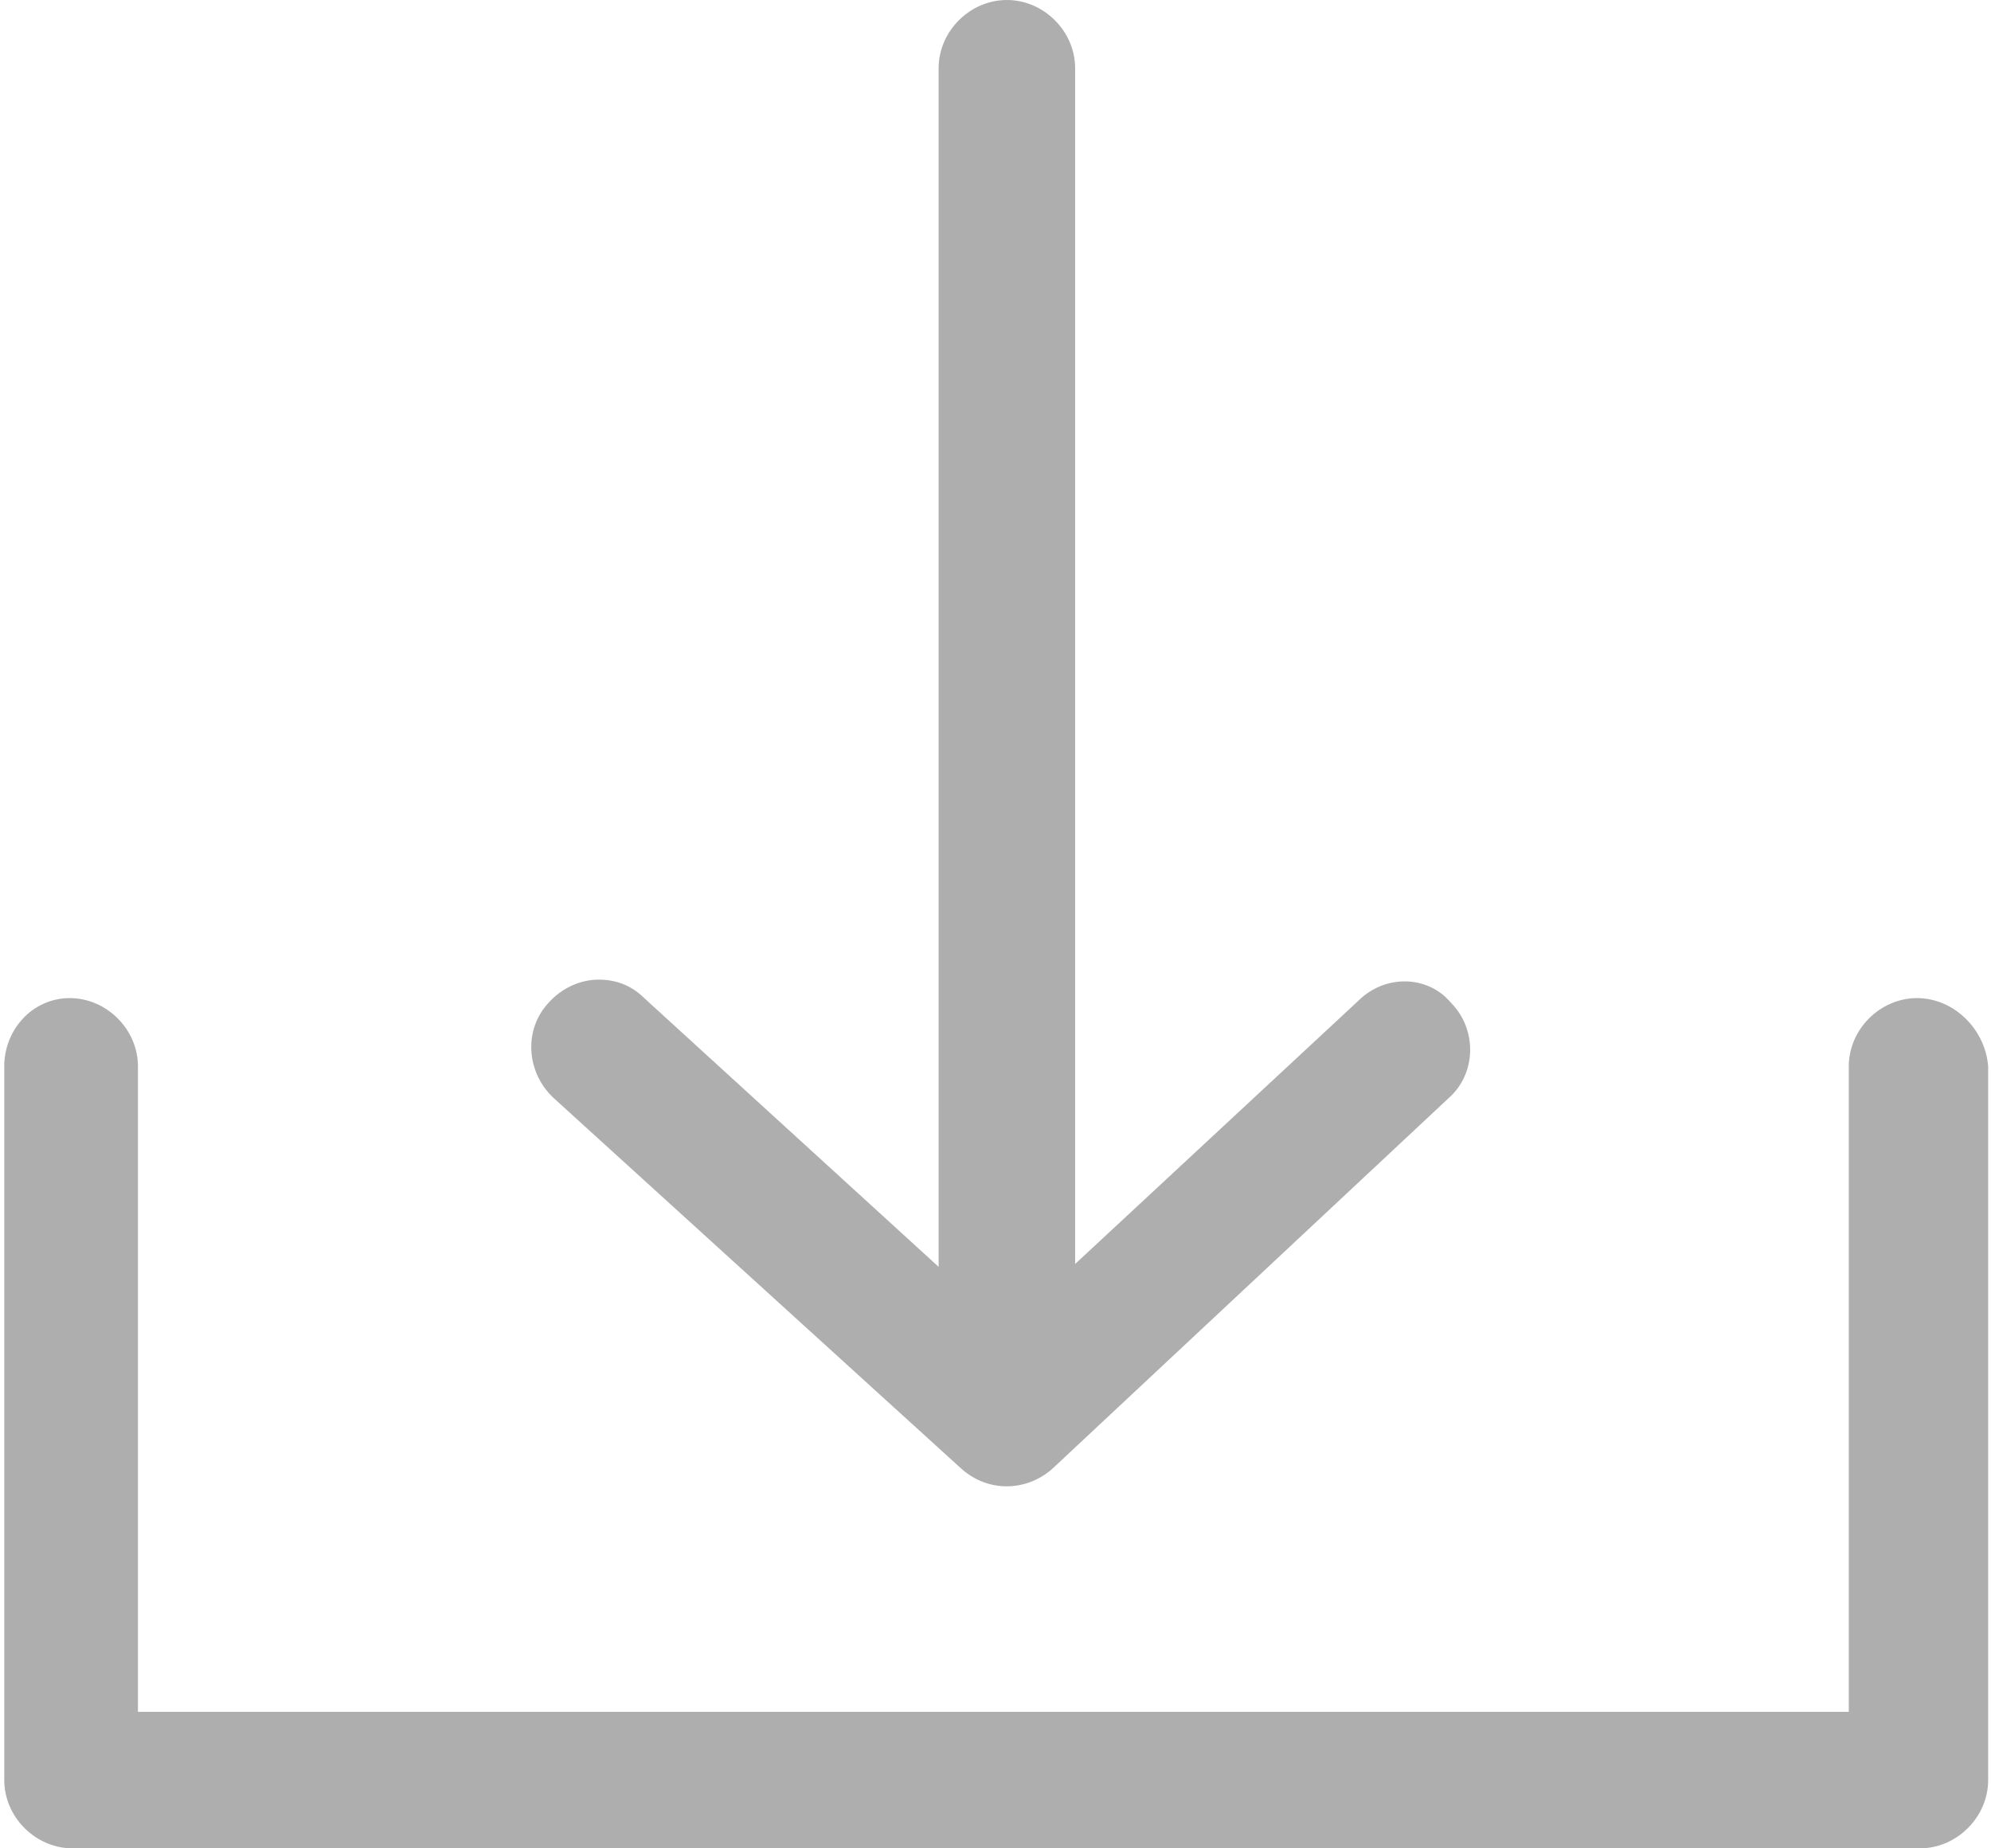
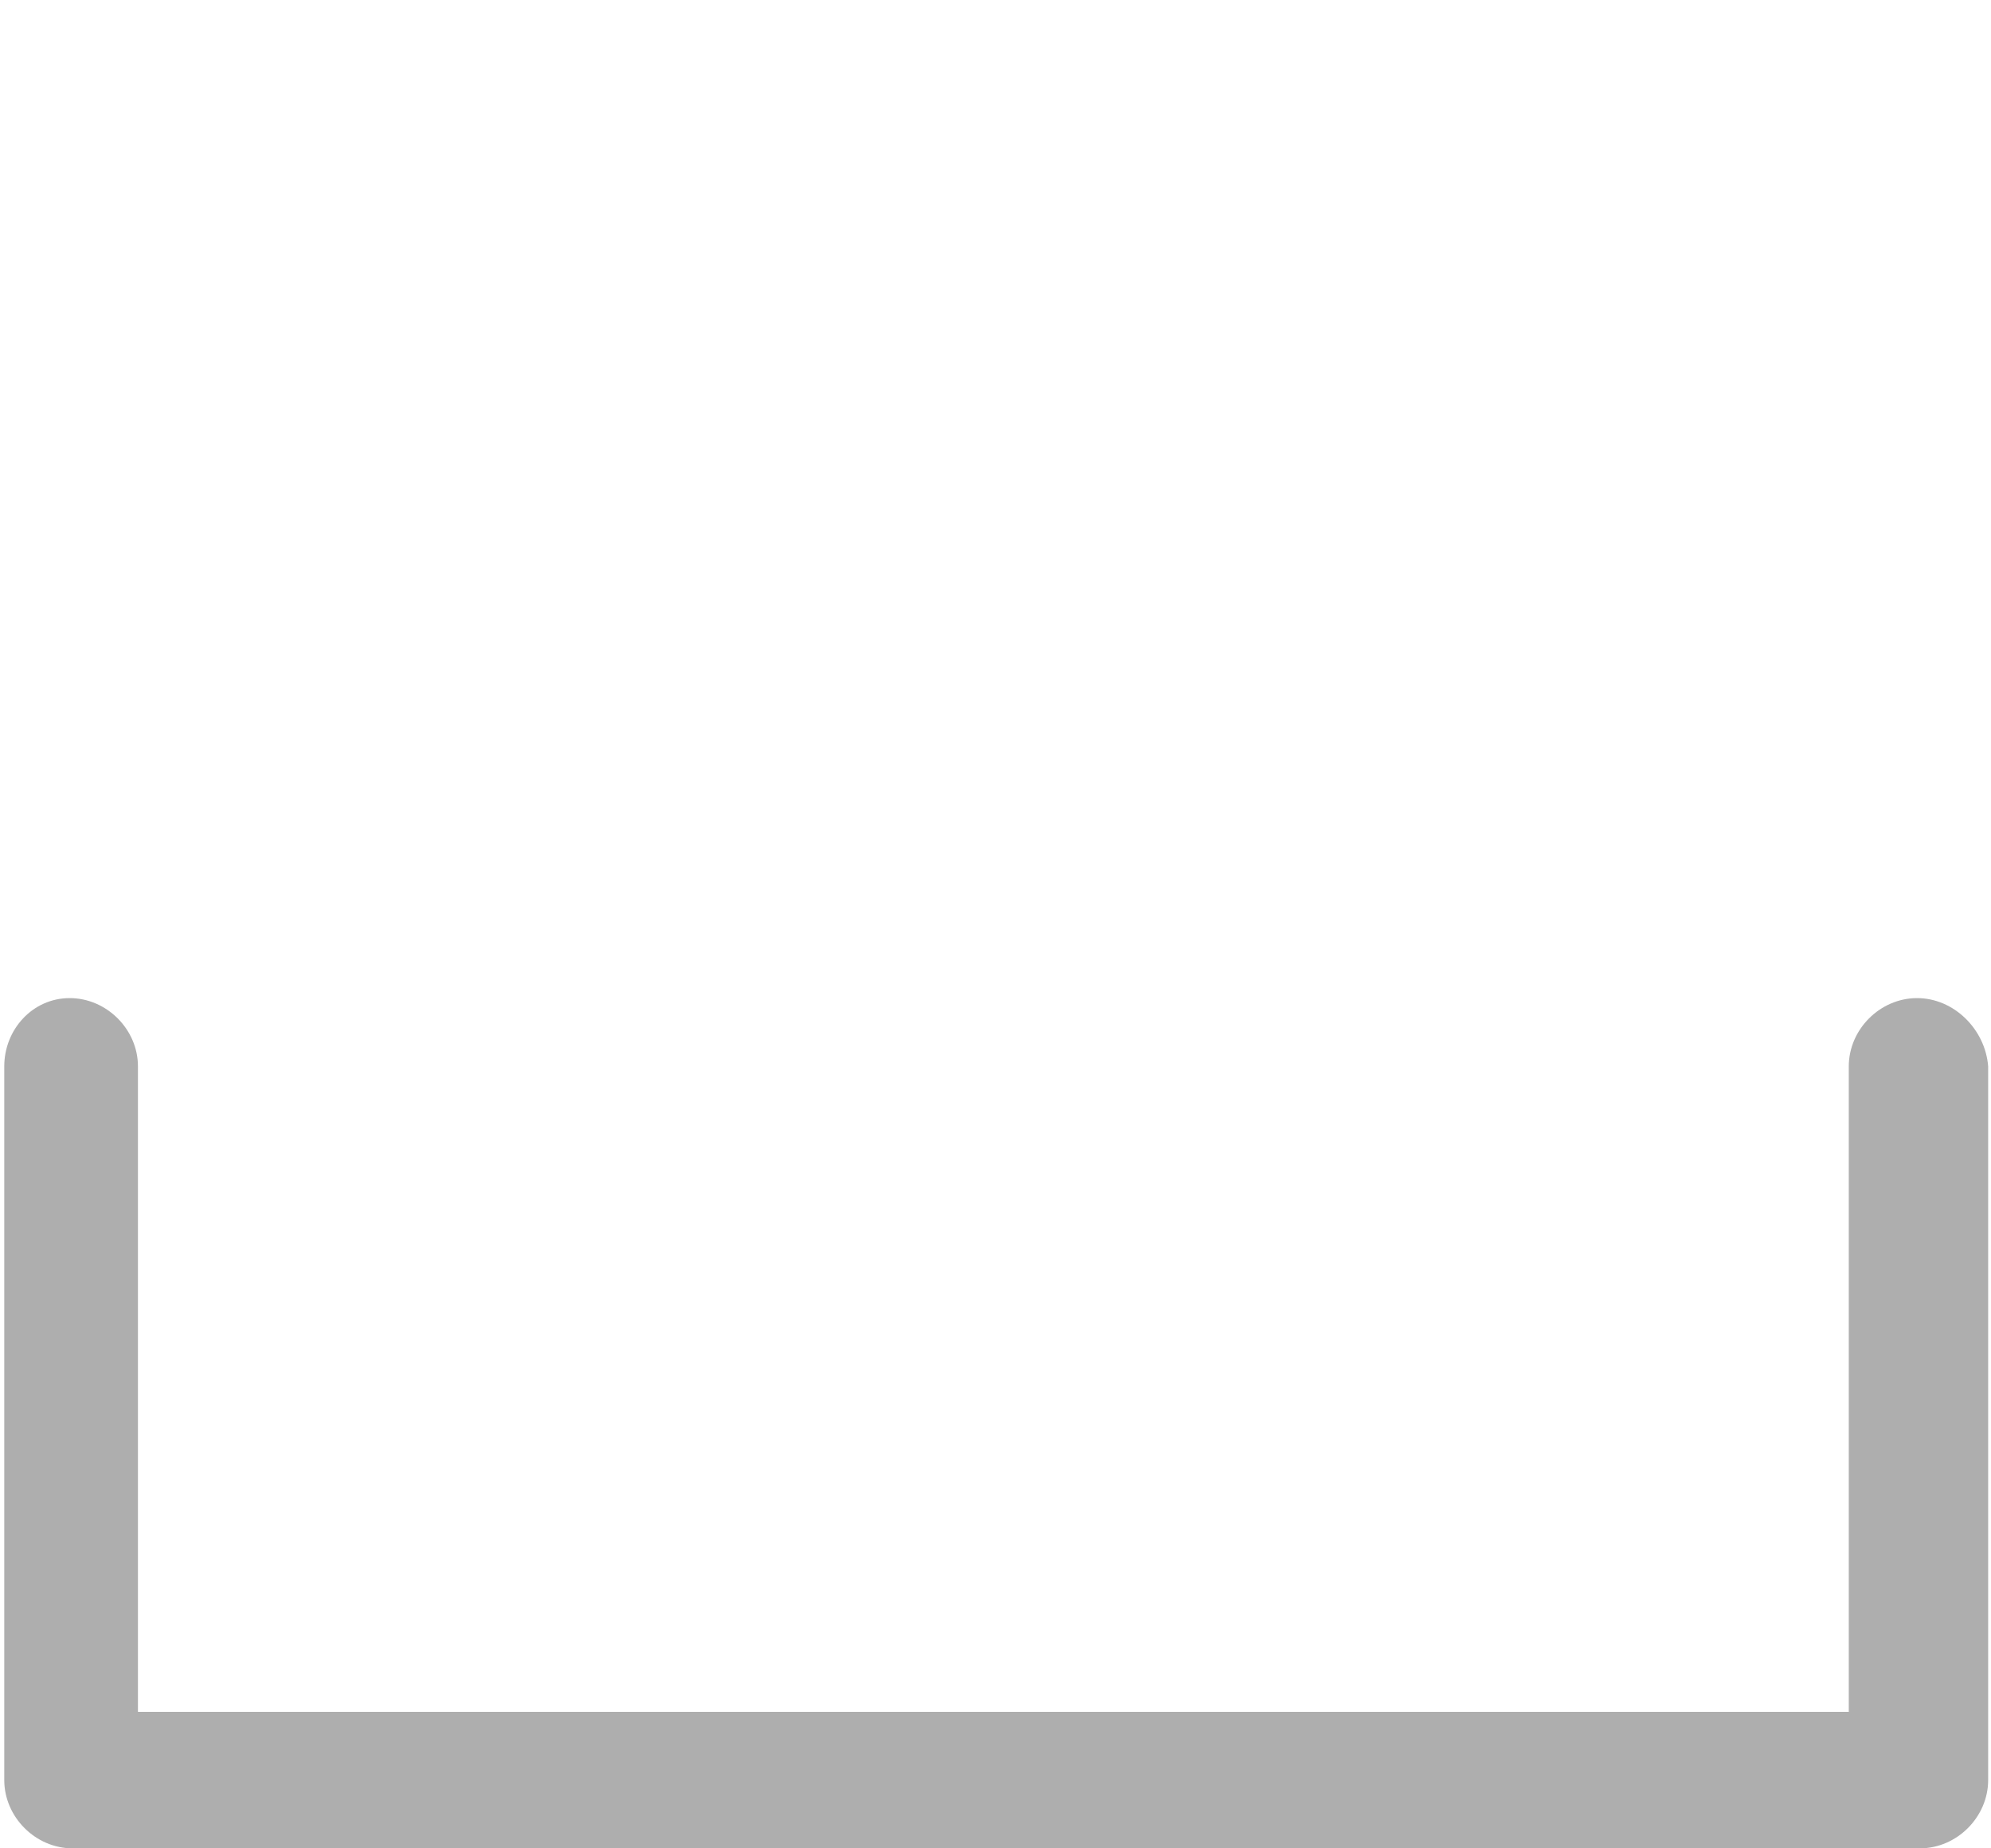
<svg xmlns="http://www.w3.org/2000/svg" version="1.1" id="Calque_1" x="0px" y="0px" viewBox="0 0 14 13" enable-background="new 0 0 14 13" xml:space="preserve">
-   <path fill="#AEAEAE" d="M13.48,7.02C13.22,7.02,13,7.24,13,7.5v4.54H0.97V7.5c0-0.26-0.22-0.48-0.48-0.48S0.03,7.24,0.03,7.5v5.02  c0,0.26,0.22,0.48,0.48,0.48h12.99c0.26,0,0.48-0.22,0.48-0.48V7.5C13.96,7.24,13.74,7.02,13.48,7.02z" />
-   <path fill="#AEAEAE" d="M9.55,7.04L7.56,8.89V0.48C7.56,0.22,7.34,0,7.08,0C6.82,0,6.6,0.22,6.6,0.48v8.43L4.53,7.02  c-0.09-0.09-0.2-0.13-0.32-0.13c-0.13,0-0.26,0.06-0.35,0.16C3.68,7.24,3.7,7.54,3.89,7.72l2.87,2.61c0.19,0.17,0.46,0.16,0.64,0  l2.79-2.61c0.19-0.17,0.2-0.48,0.01-0.67C10.04,6.86,9.74,6.85,9.55,7.04z" />
+   <path fill="#AEAEAE" d="M13.48,7.02C13.22,7.02,13,7.24,13,7.5v4.54H0.97V7.5c0-0.26-0.22-0.48-0.48-0.48S0.03,7.24,0.03,7.5v5.02  c0,0.26,0.22,0.48,0.48,0.48h12.99c0.26,0,0.48-0.22,0.48-0.48V7.5C13.96,7.24,13.74,7.02,13.48,7.02" />
</svg>